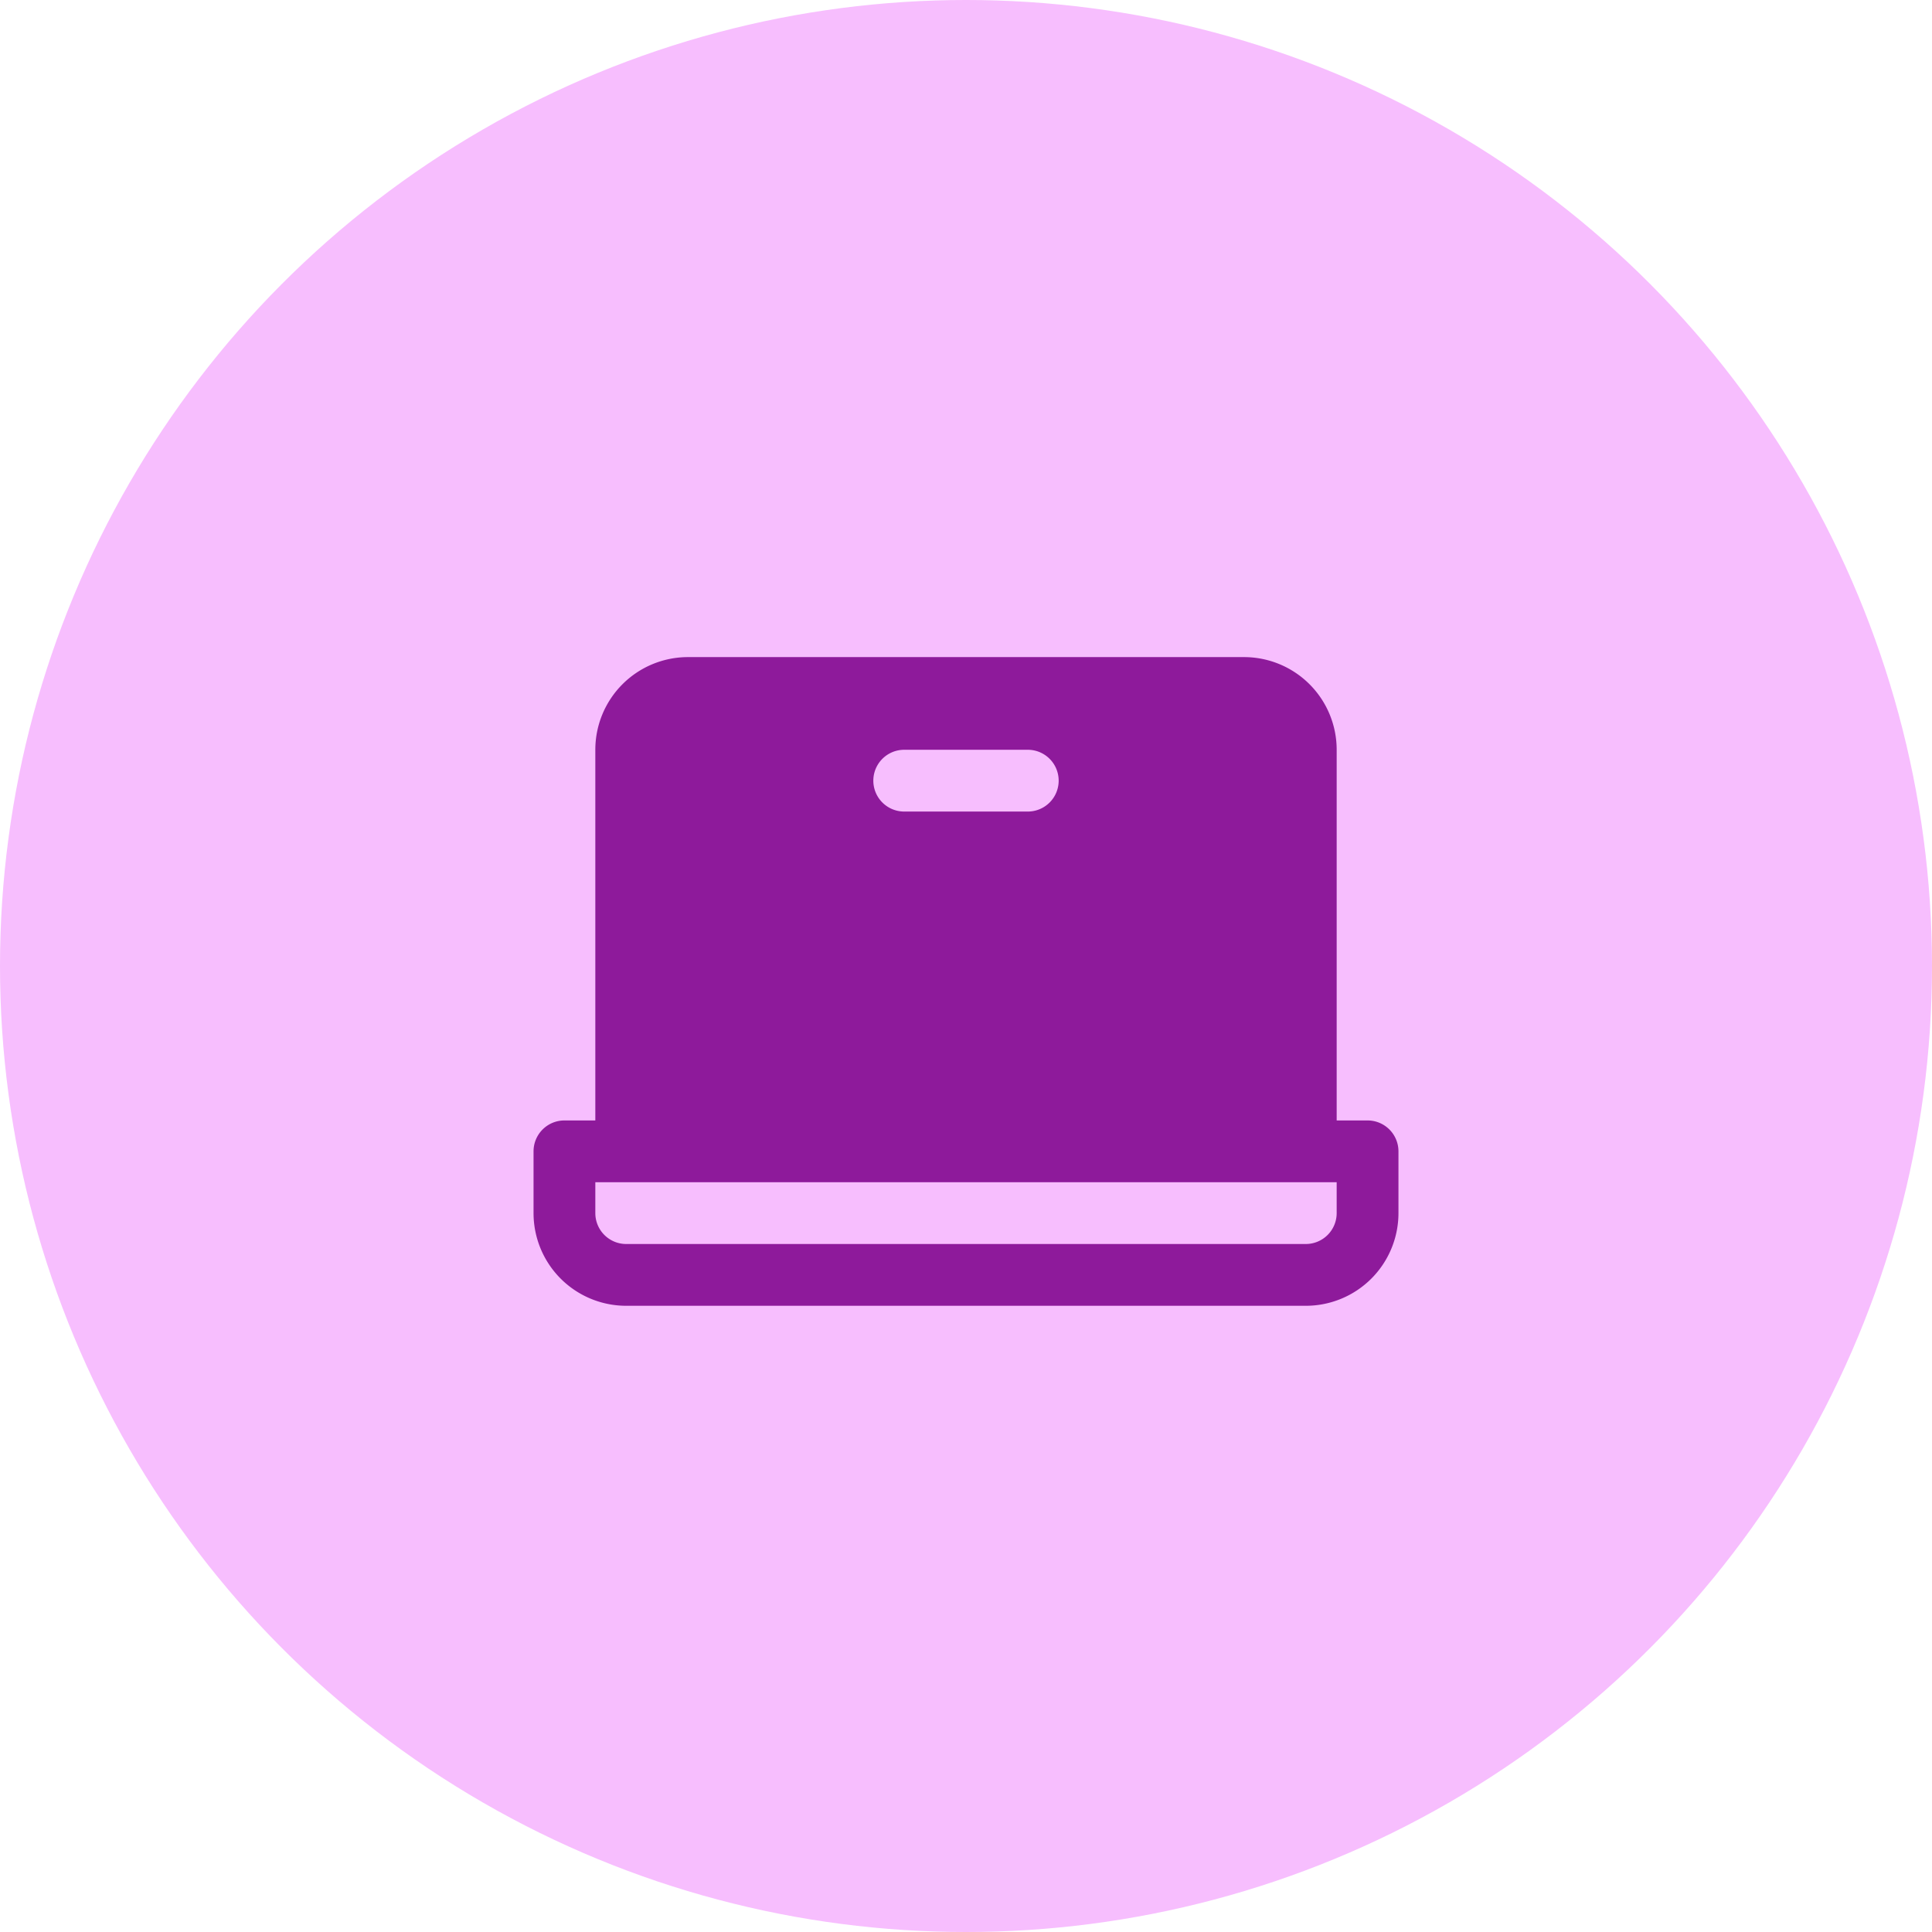
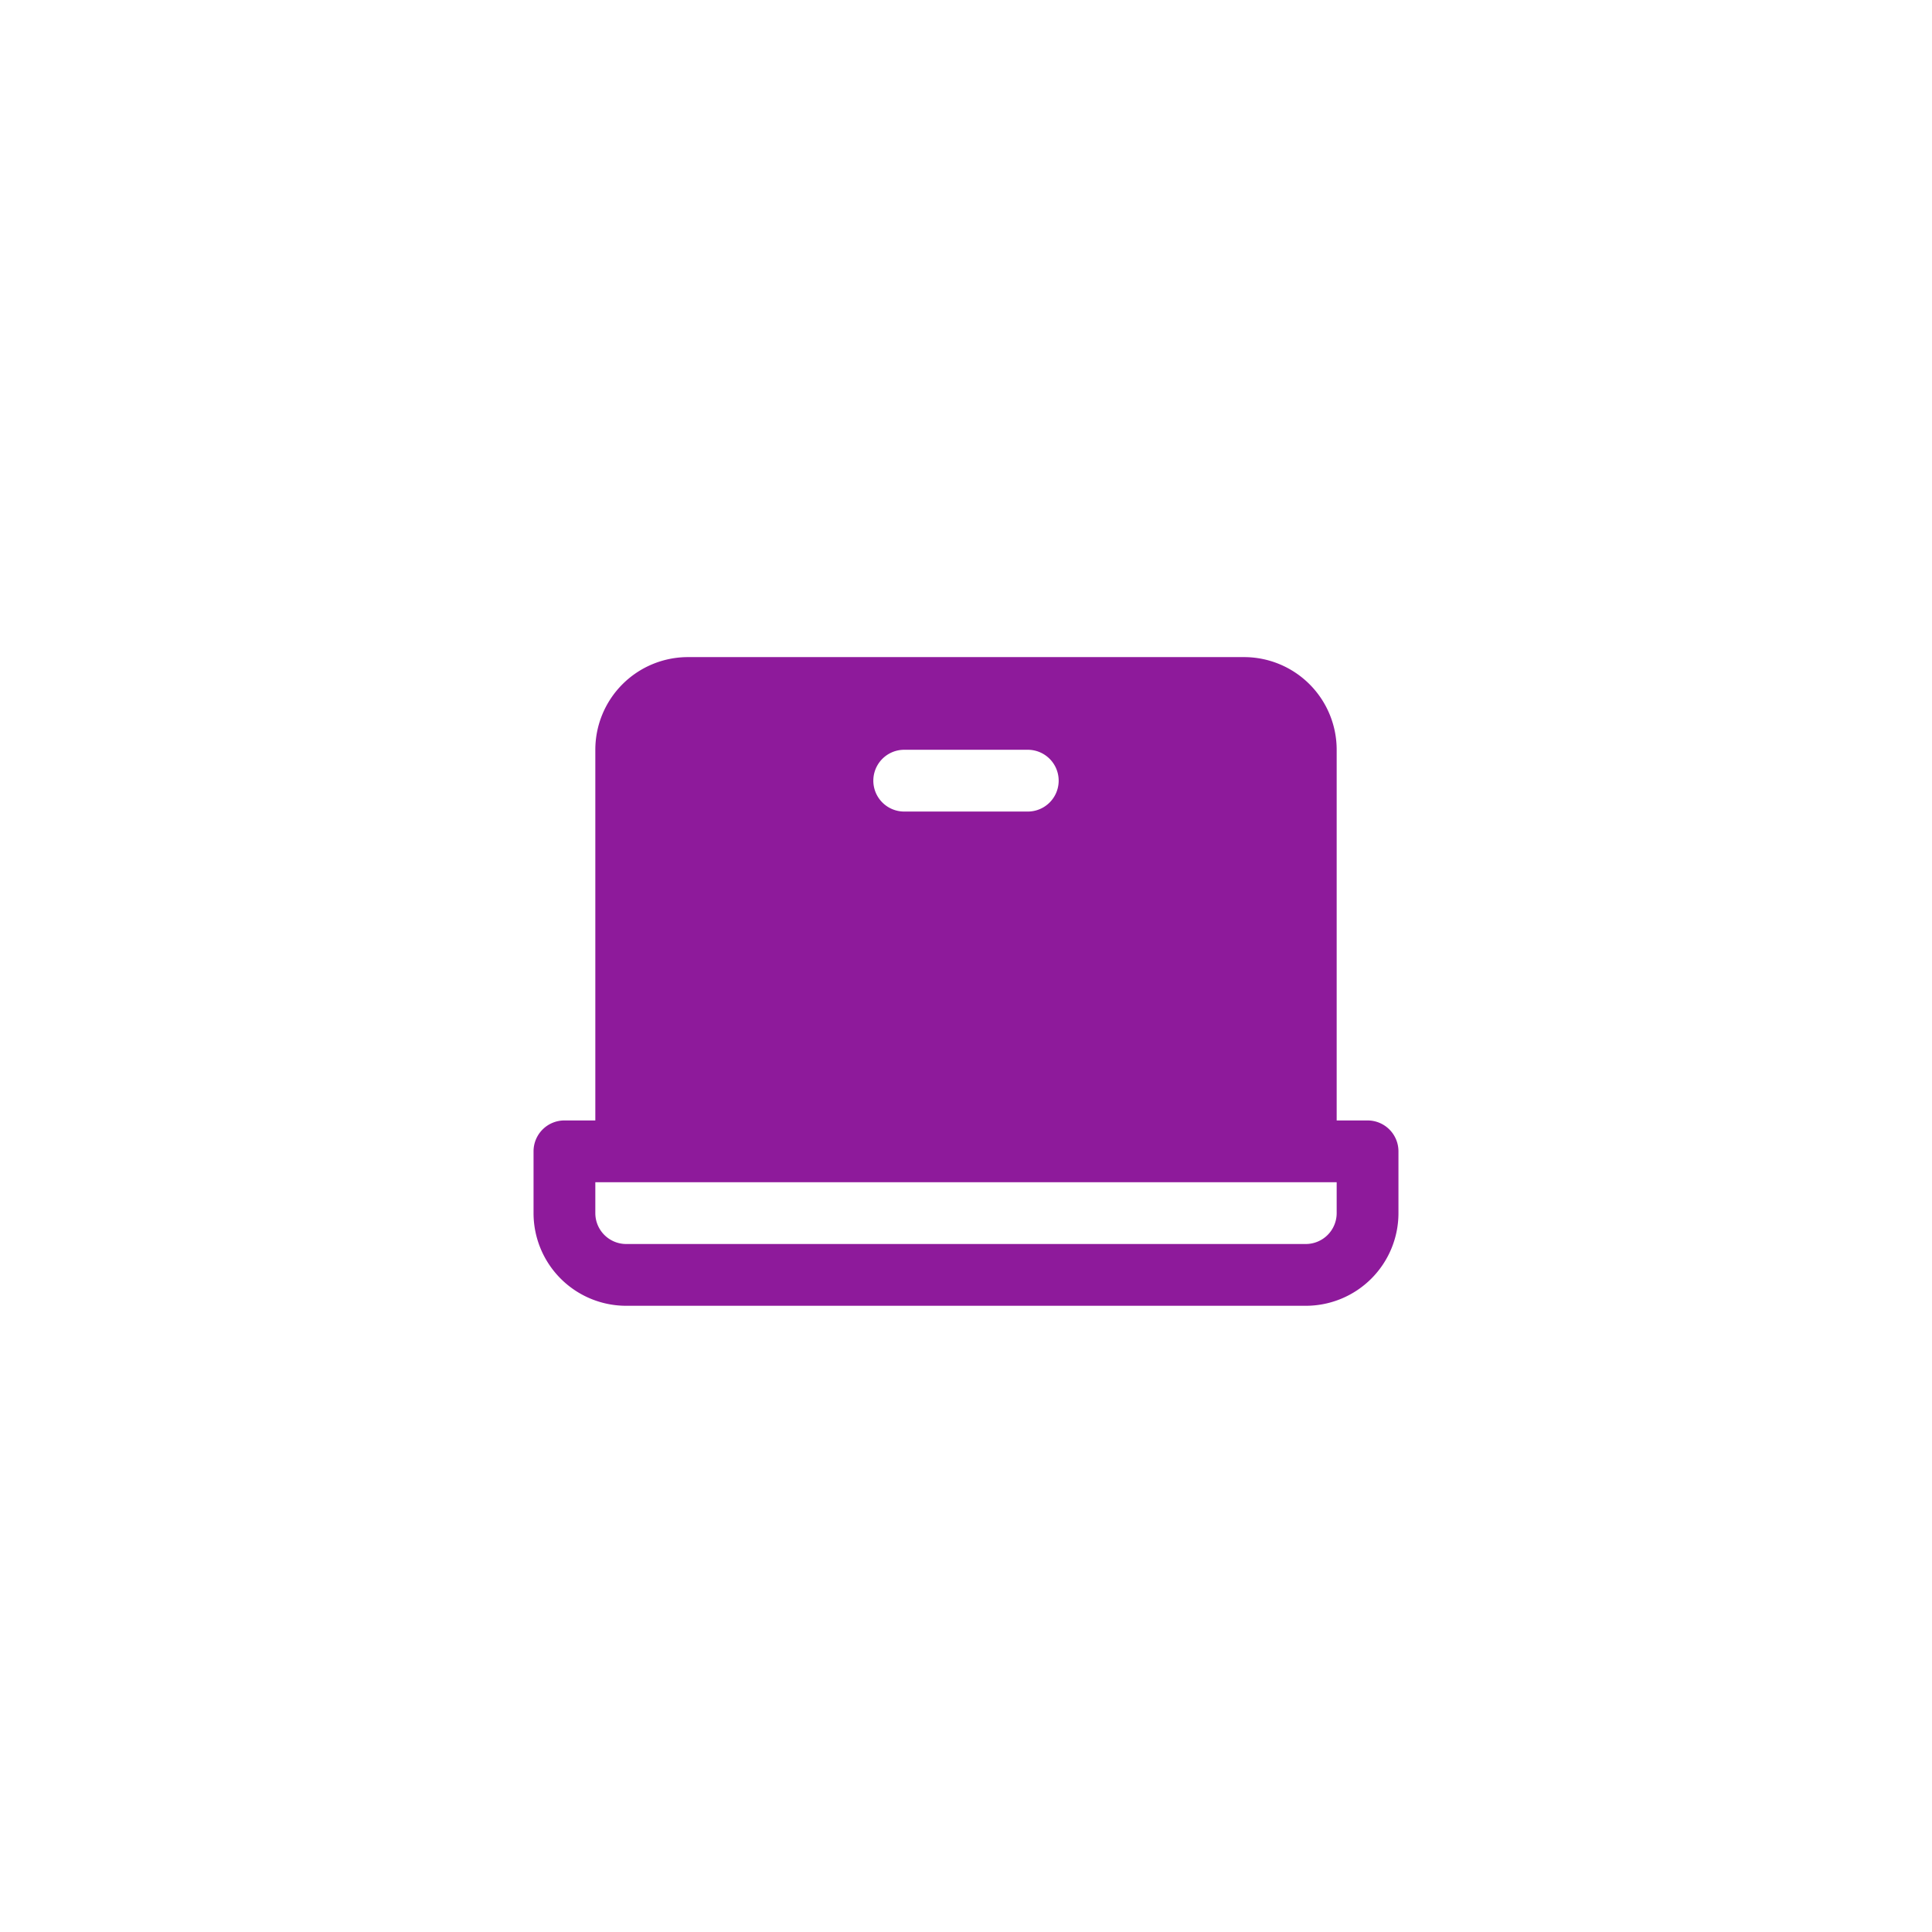
<svg xmlns="http://www.w3.org/2000/svg" width="86" height="86" fill="none">
-   <circle cx="43" cy="43" r="43" fill="#F7BEFE" />
  <path d="M60.875 49.875H59.5v-16.5a4.125 4.125 0 0 0-4.125-4.125h-24.75a4.125 4.125 0 0 0-4.125 4.125v16.5h-1.375a1.375 1.375 0 0 0-1.375 1.375V54a4.125 4.125 0 0 0 4.125 4.125h30.25A4.125 4.125 0 0 0 62.25 54v-2.75a1.375 1.375 0 0 0-1.375-1.375Zm-20.625-16.5h5.5a1.375 1.375 0 0 1 0 2.75h-5.5a1.375 1.375 0 0 1 0-2.75ZM59.5 54a1.375 1.375 0 0 1-1.375 1.375h-30.25A1.375 1.375 0 0 1 26.5 54v-1.375h33V54Z" fill="#8E1A9B" />
</svg>